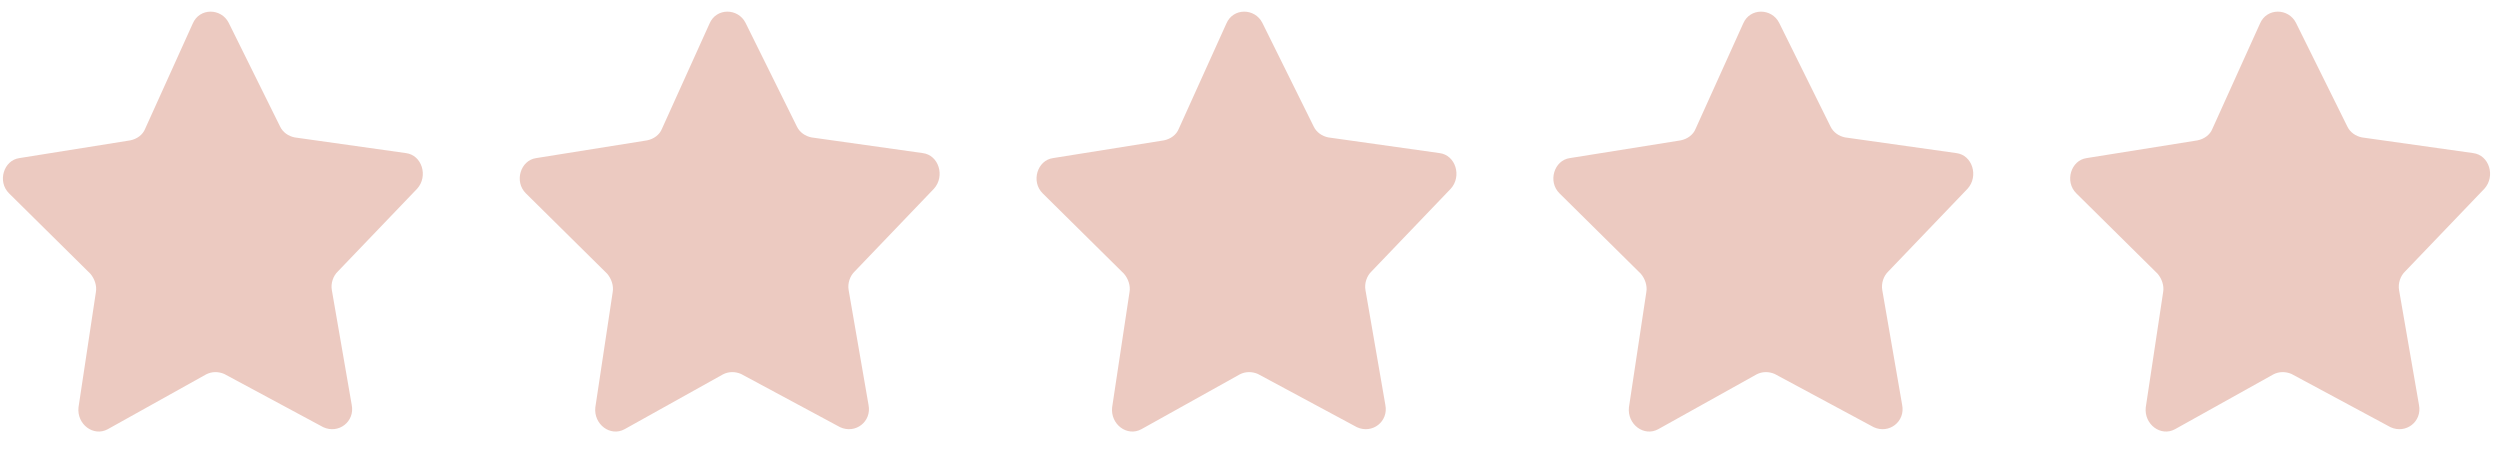
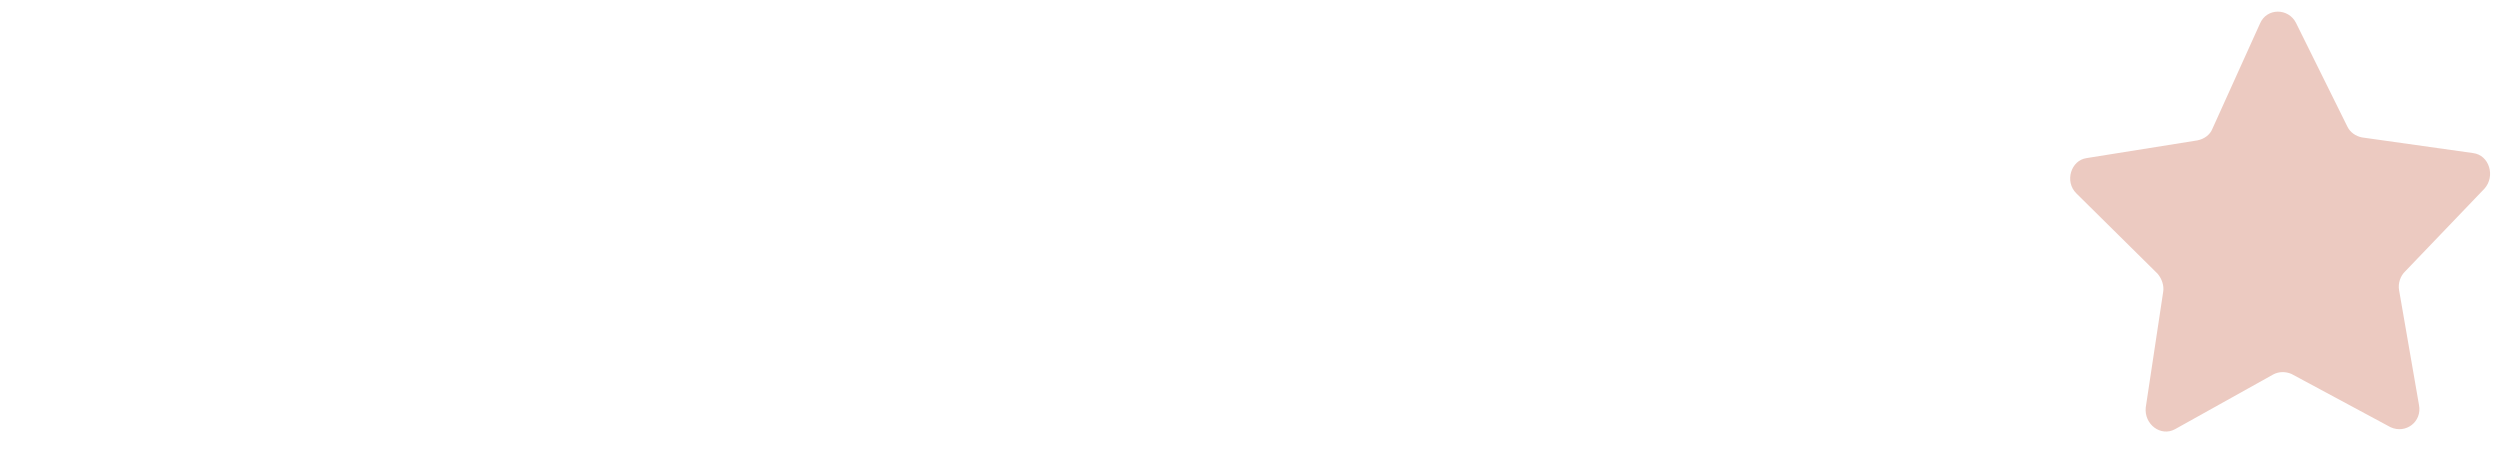
<svg xmlns="http://www.w3.org/2000/svg" width="122" height="22" viewBox="0 0 122 22" fill="none">
  <path d="M116.658 20.847L111.825 18.249C111.535 18.125 111.222 18.127 110.946 18.267L106.141 20.945C105.446 21.326 104.623 20.706 104.713 19.878L105.561 14.257C105.618 13.943 105.495 13.593 105.289 13.356L101.325 9.436C100.742 8.863 101.059 7.821 101.828 7.715L107.237 6.85C107.562 6.785 107.849 6.583 107.967 6.281L110.287 1.151C110.618 0.372 111.677 0.389 112.043 1.114L114.549 6.172C114.684 6.46 114.962 6.646 115.263 6.706L120.684 7.47C121.479 7.565 121.788 8.603 121.239 9.209L117.37 13.246C117.143 13.461 117.014 13.825 117.076 14.164L118.046 19.759C118.208 20.573 117.407 21.192 116.658 20.847Z" fill="#ECCAC1" />
-   <path d="M91.438 20.847L86.605 18.249C86.315 18.125 86.002 18.127 85.726 18.267L80.921 20.945C80.225 21.326 79.403 20.706 79.492 19.878L80.34 14.257C80.398 13.943 80.275 13.593 80.069 13.356L76.104 9.436C75.522 8.863 75.839 7.821 76.608 7.715L82.017 6.85C82.341 6.785 82.628 6.583 82.747 6.281L85.066 1.151C85.397 0.372 86.456 0.389 86.823 1.114L89.328 6.172C89.463 6.46 89.741 6.646 90.043 6.706L95.463 7.47C96.258 7.565 96.567 8.603 96.018 9.209L92.15 13.246C91.923 13.461 91.794 13.825 91.856 14.164L92.825 19.759C92.988 20.573 92.186 21.192 91.438 20.847Z" fill="#ECCAC1" />
-   <path d="M66.217 20.847L61.384 18.249C61.094 18.125 60.781 18.127 60.506 18.267L55.7 20.945C55.005 21.326 54.182 20.706 54.272 19.878L55.12 14.257C55.178 13.943 55.055 13.593 54.848 13.356L50.883 9.436C50.301 8.863 50.618 7.821 51.388 7.715L56.797 6.85C57.121 6.785 57.408 6.583 57.526 6.281L59.846 1.151C60.177 0.372 61.236 0.389 61.602 1.114L64.108 6.172C64.243 6.46 64.521 6.646 64.822 6.706L70.243 7.47C71.038 7.565 71.347 8.603 70.798 9.209L66.93 13.246C66.703 13.461 66.573 13.825 66.636 14.164L67.605 19.759C67.768 20.573 66.966 21.192 66.217 20.847Z" fill="#ECCAC1" />
-   <path d="M40.997 20.847L36.163 18.249C35.873 18.125 35.561 18.127 35.285 18.267L30.48 20.945C29.785 21.326 28.962 20.706 29.052 19.878L29.899 14.257C29.957 13.943 29.834 13.593 29.628 13.356L25.663 9.436C25.081 8.863 25.398 7.821 26.167 7.715L31.576 6.85C31.9 6.785 32.187 6.583 32.305 6.281L34.625 1.151C34.956 0.372 36.015 0.389 36.382 1.114L38.887 6.172C39.022 6.46 39.3 6.646 39.601 6.706L45.023 7.47C45.817 7.565 46.126 8.603 45.577 9.209L41.709 13.246C41.482 13.461 41.352 13.825 41.415 14.164L42.384 19.759C42.547 20.573 41.745 21.192 40.997 20.847Z" fill="#ECCAC1" />
-   <path d="M15.776 20.847L10.943 18.249C10.653 18.125 10.34 18.127 10.064 18.267L5.259 20.945C4.564 21.326 3.741 20.706 3.831 19.878L4.679 14.257C4.736 13.943 4.613 13.593 4.407 13.356L0.442 9.436C-0.14 8.863 0.177 7.821 0.946 7.715L6.355 6.85C6.68 6.785 6.967 6.583 7.085 6.281L9.405 1.151C9.736 0.372 10.795 0.389 11.161 1.114L13.667 6.172C13.801 6.46 14.079 6.646 14.381 6.706L19.802 7.47C20.597 7.565 20.906 8.603 20.357 9.209L16.488 13.246C16.261 13.461 16.132 13.825 16.195 14.164L17.164 19.759C17.326 20.573 16.525 21.192 15.776 20.847Z" fill="#ECCAC1" />
</svg>